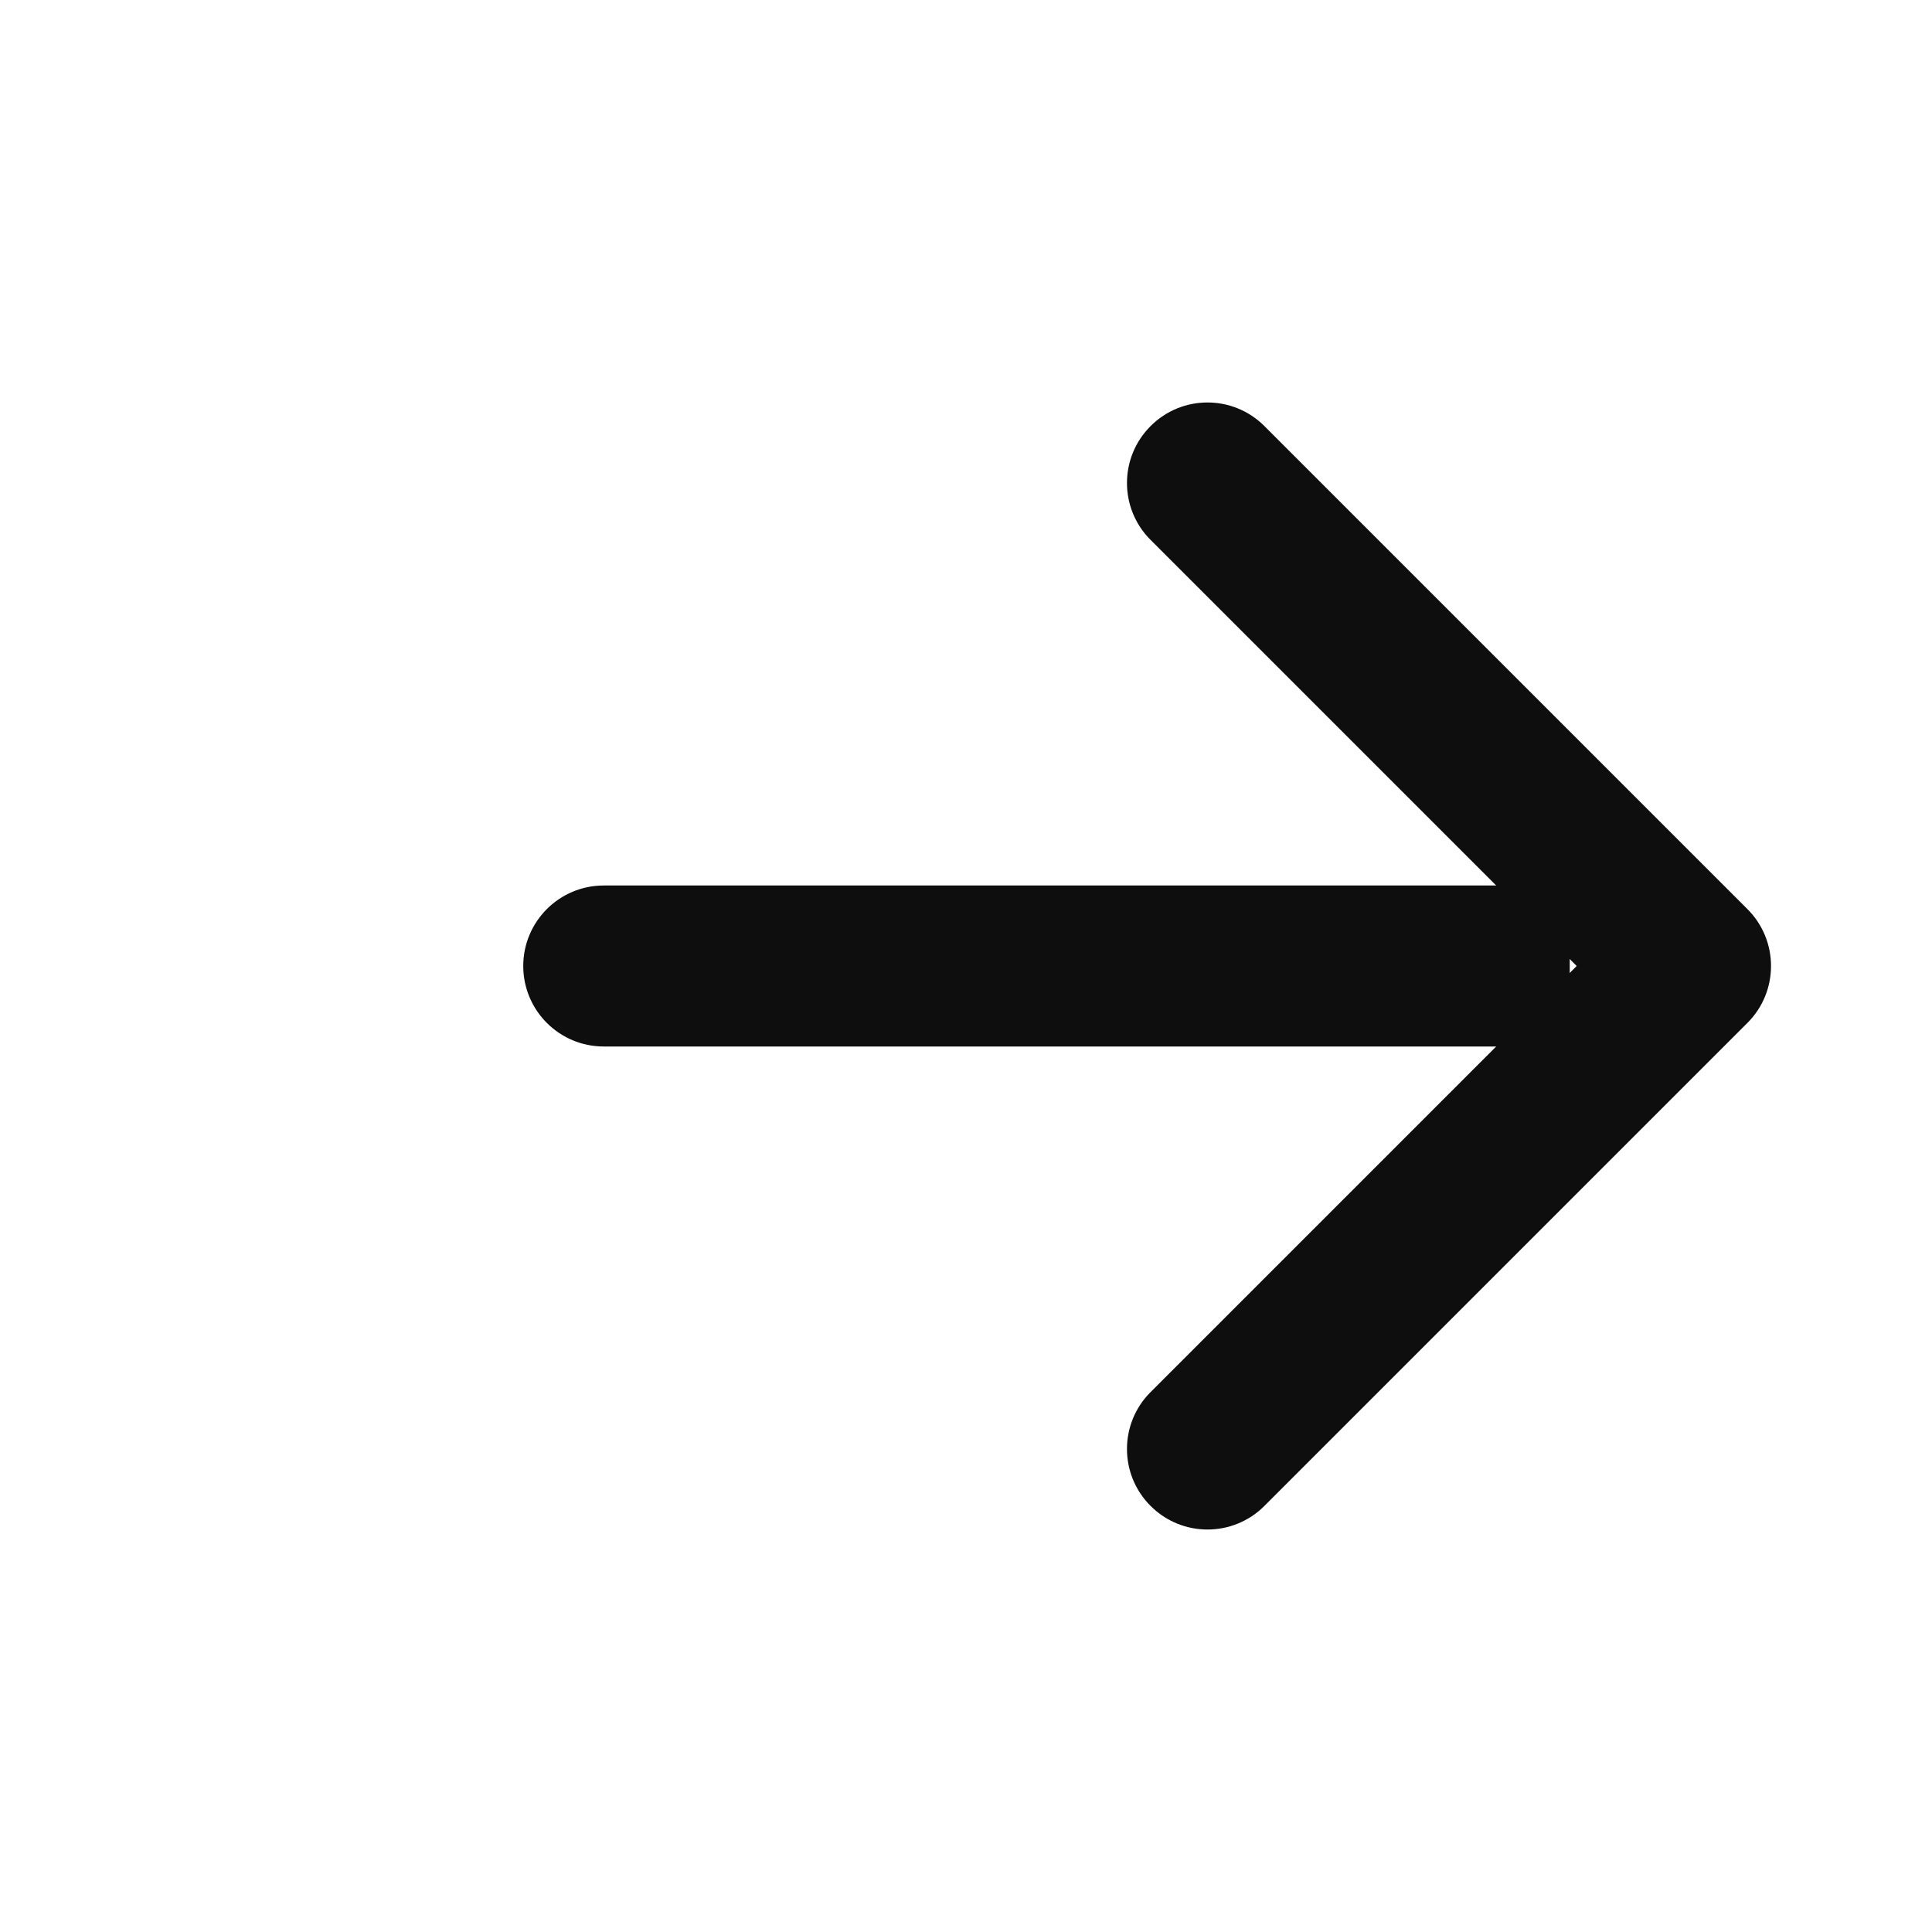
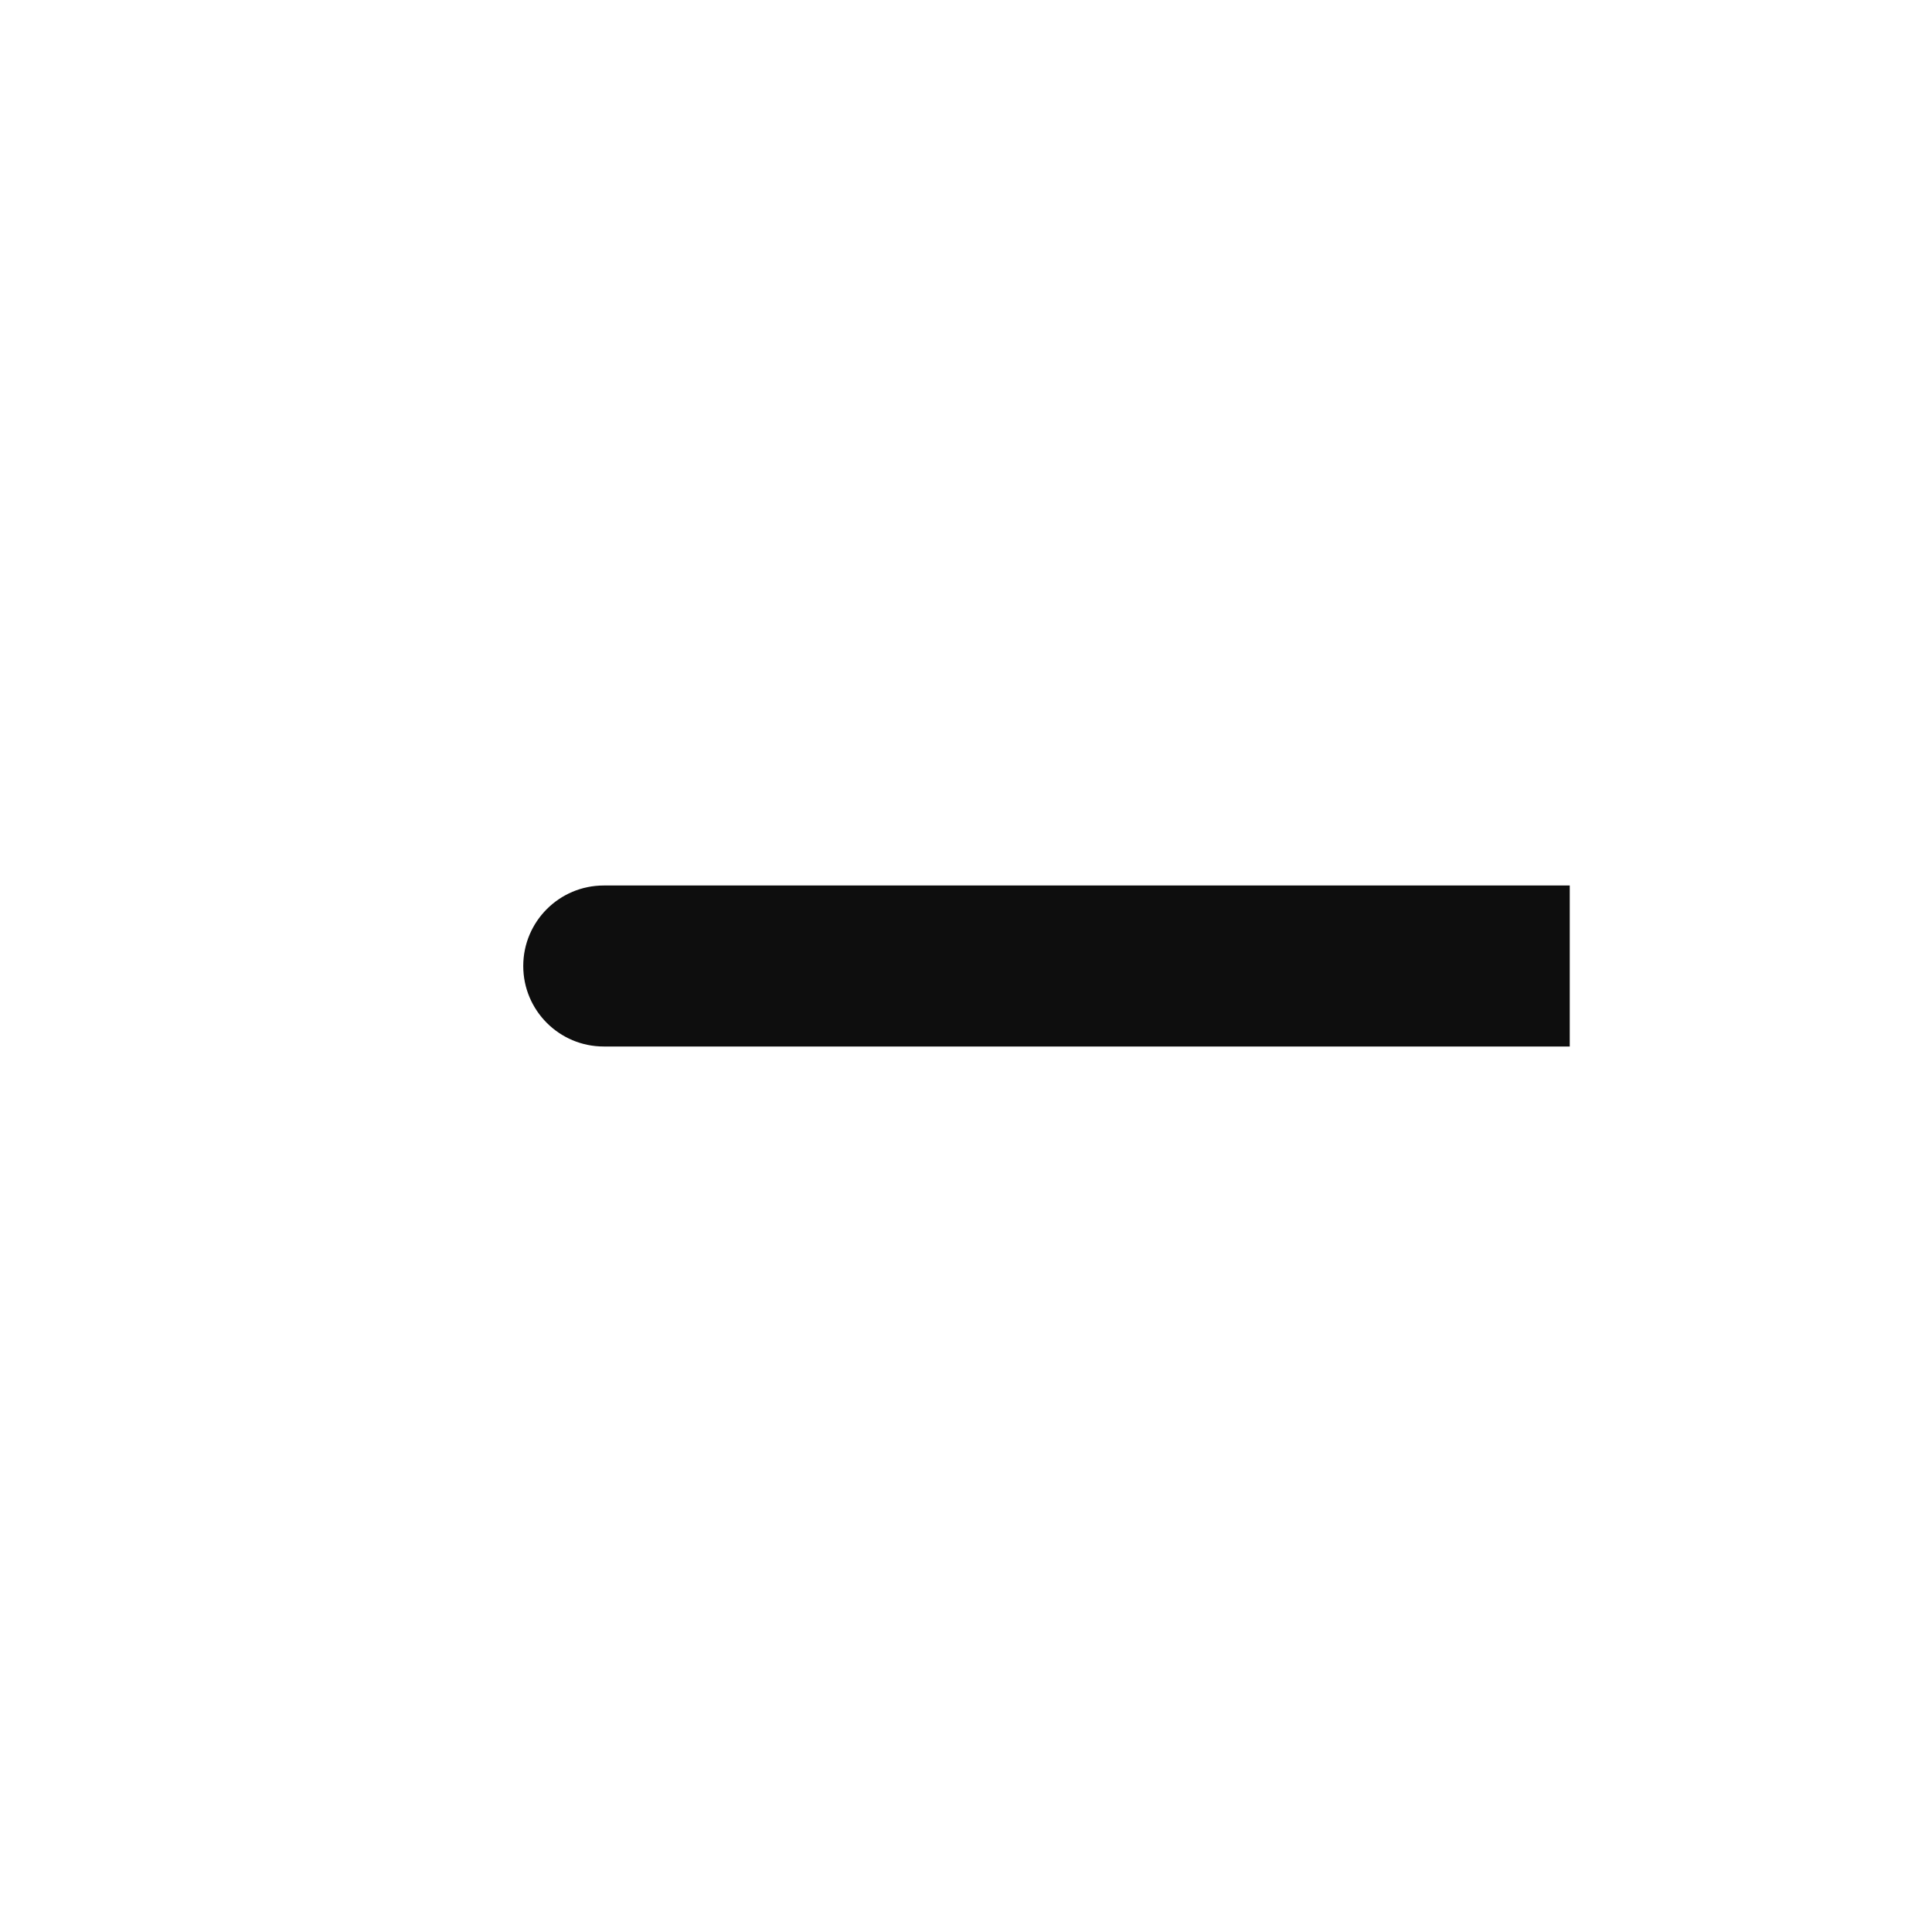
<svg xmlns="http://www.w3.org/2000/svg" width="24" height="24" viewBox="0 0 24 24" fill="none">
  <g id="Right">
-     <path id="Vector" fill-rule="evenodd" clip-rule="evenodd" d="M14.293 5.293C14.683 4.902 15.317 4.902 15.707 5.293L21.707 11.293C22.098 11.683 22.098 12.317 21.707 12.707L15.707 18.707C15.317 19.098 14.683 19.098 14.293 18.707C13.902 18.317 13.902 17.683 14.293 17.293L19.586 12L14.293 6.707C13.902 6.317 13.902 5.683 14.293 5.293Z" fill="#0E0E0E" />
    <path id="Vector 505" d="M7.5 11C6.948 11 6.5 11.448 6.5 12C6.5 12.552 6.948 13 7.5 13L7.5 11ZM19.5 11L7.5 11L7.5 13L19.5 13L19.5 11Z" fill="#0E0E0E" />
  </g>
</svg>